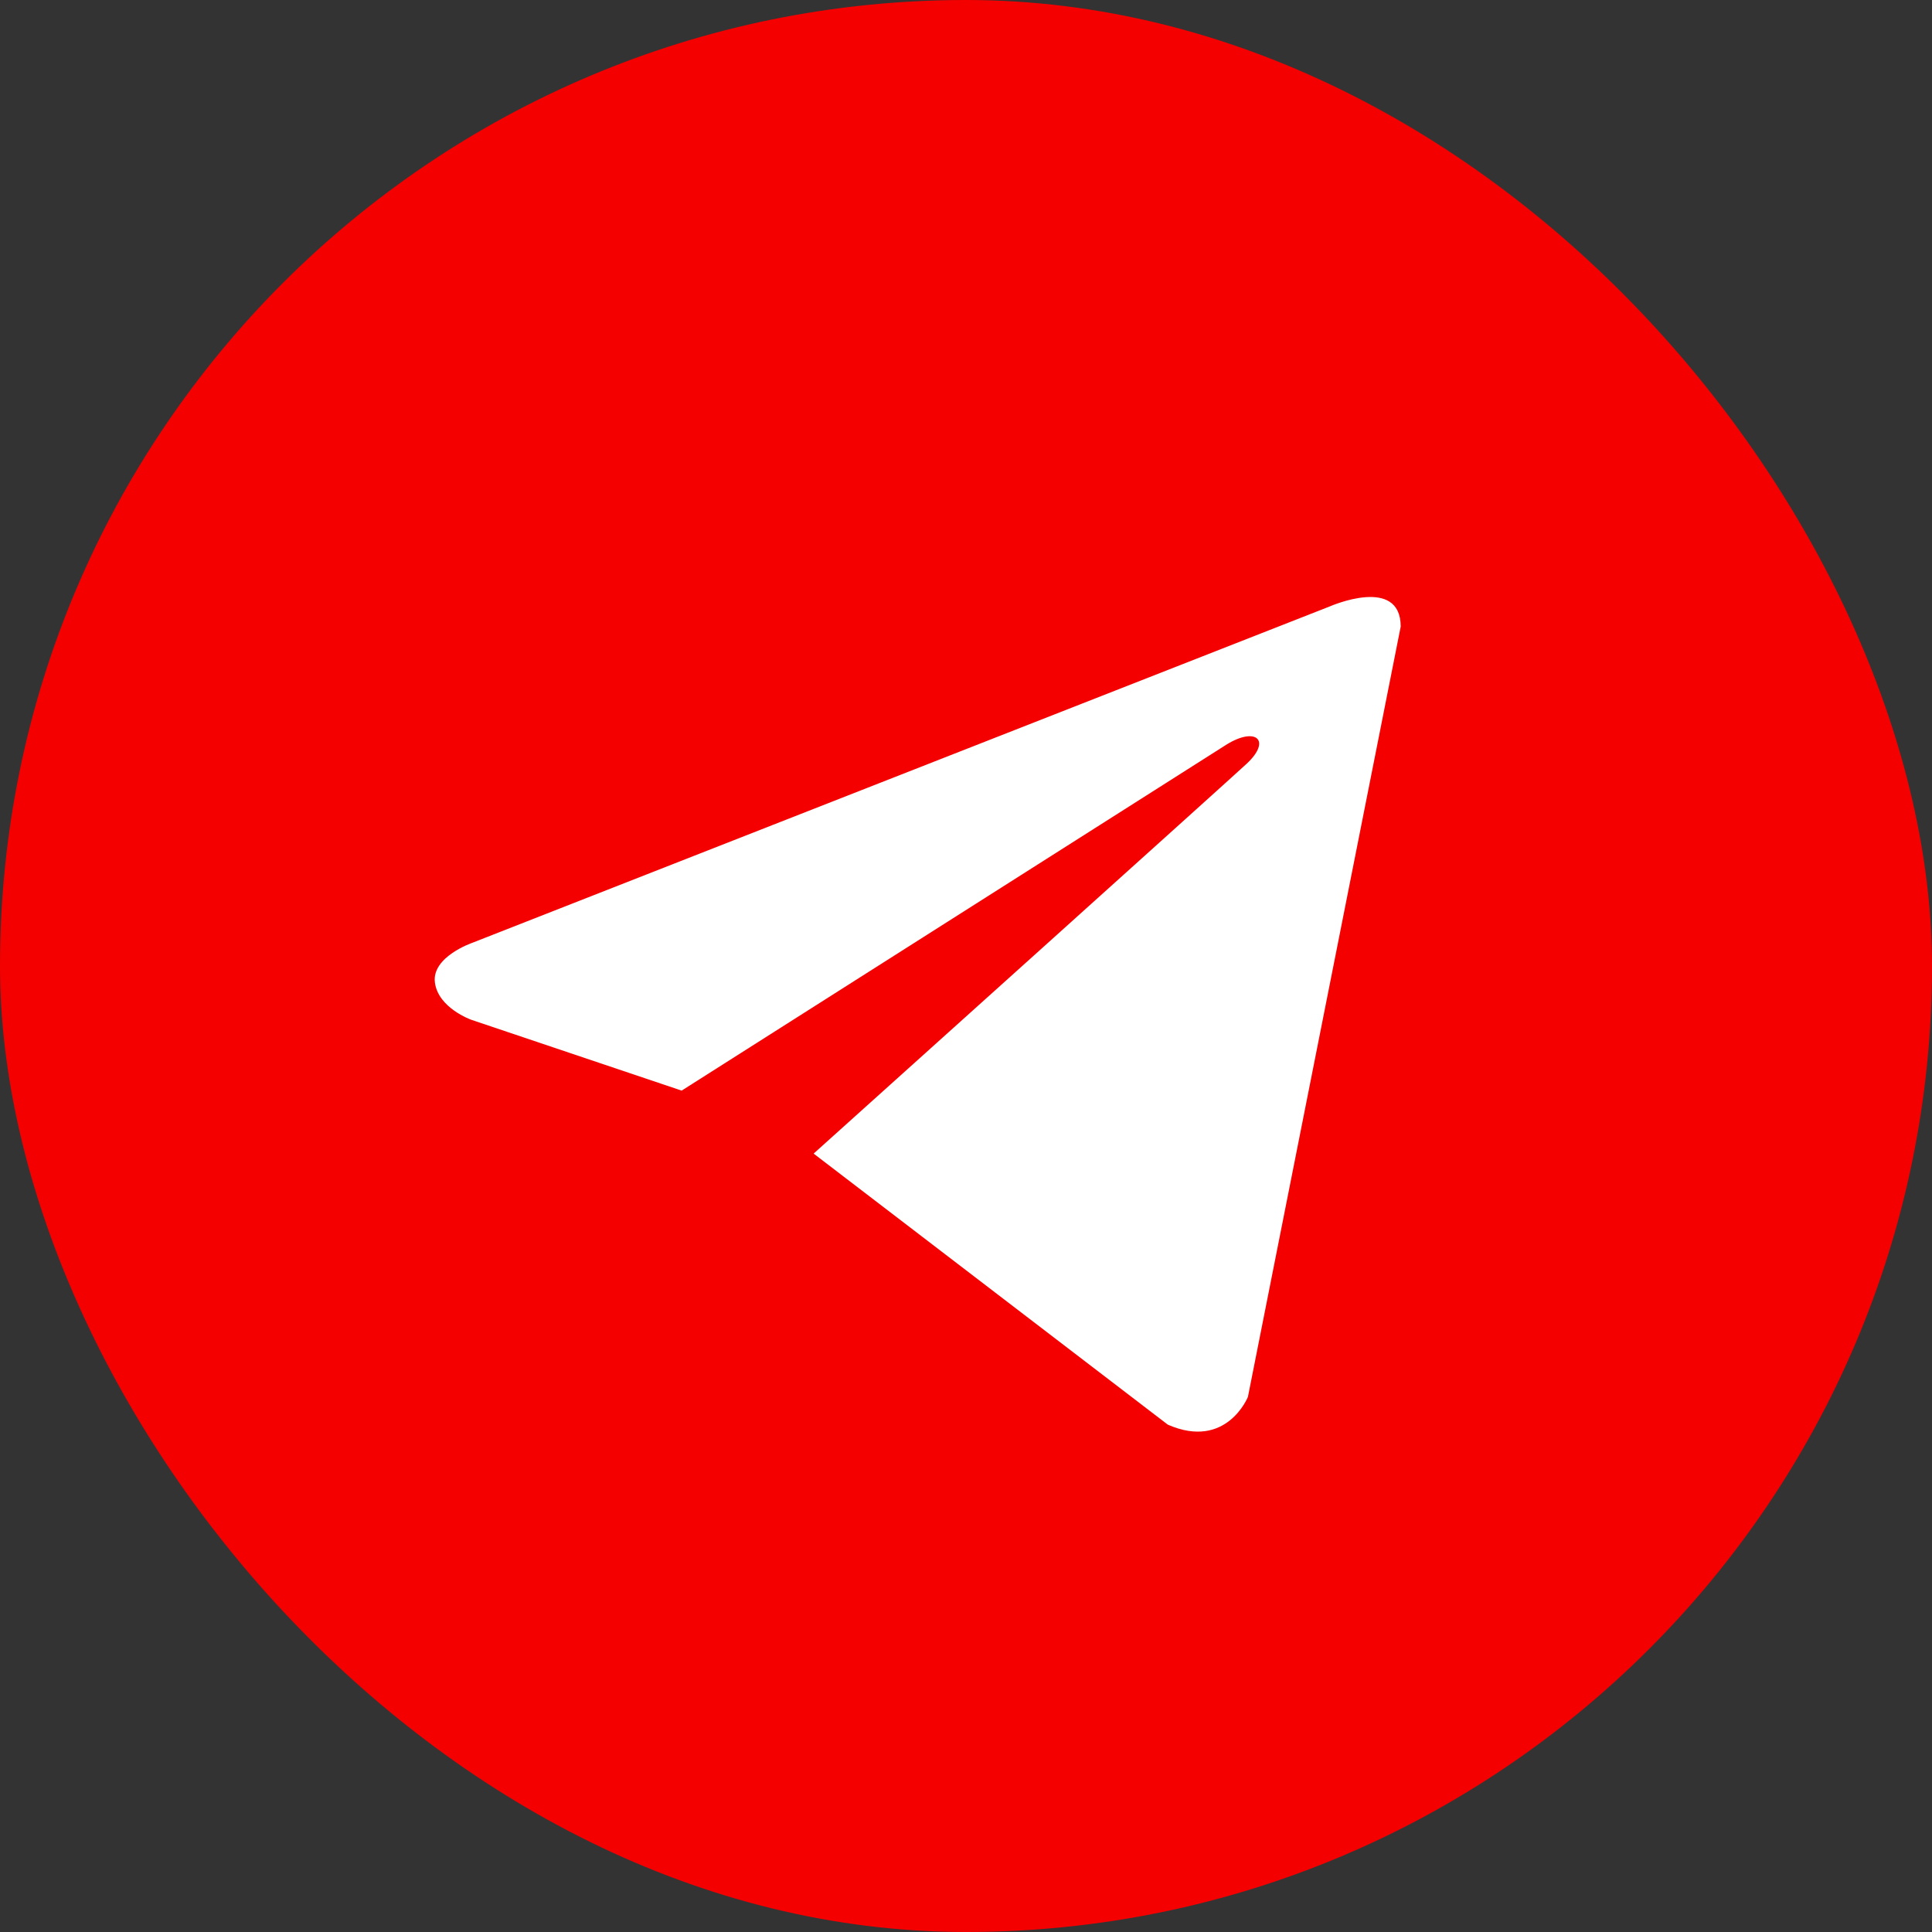
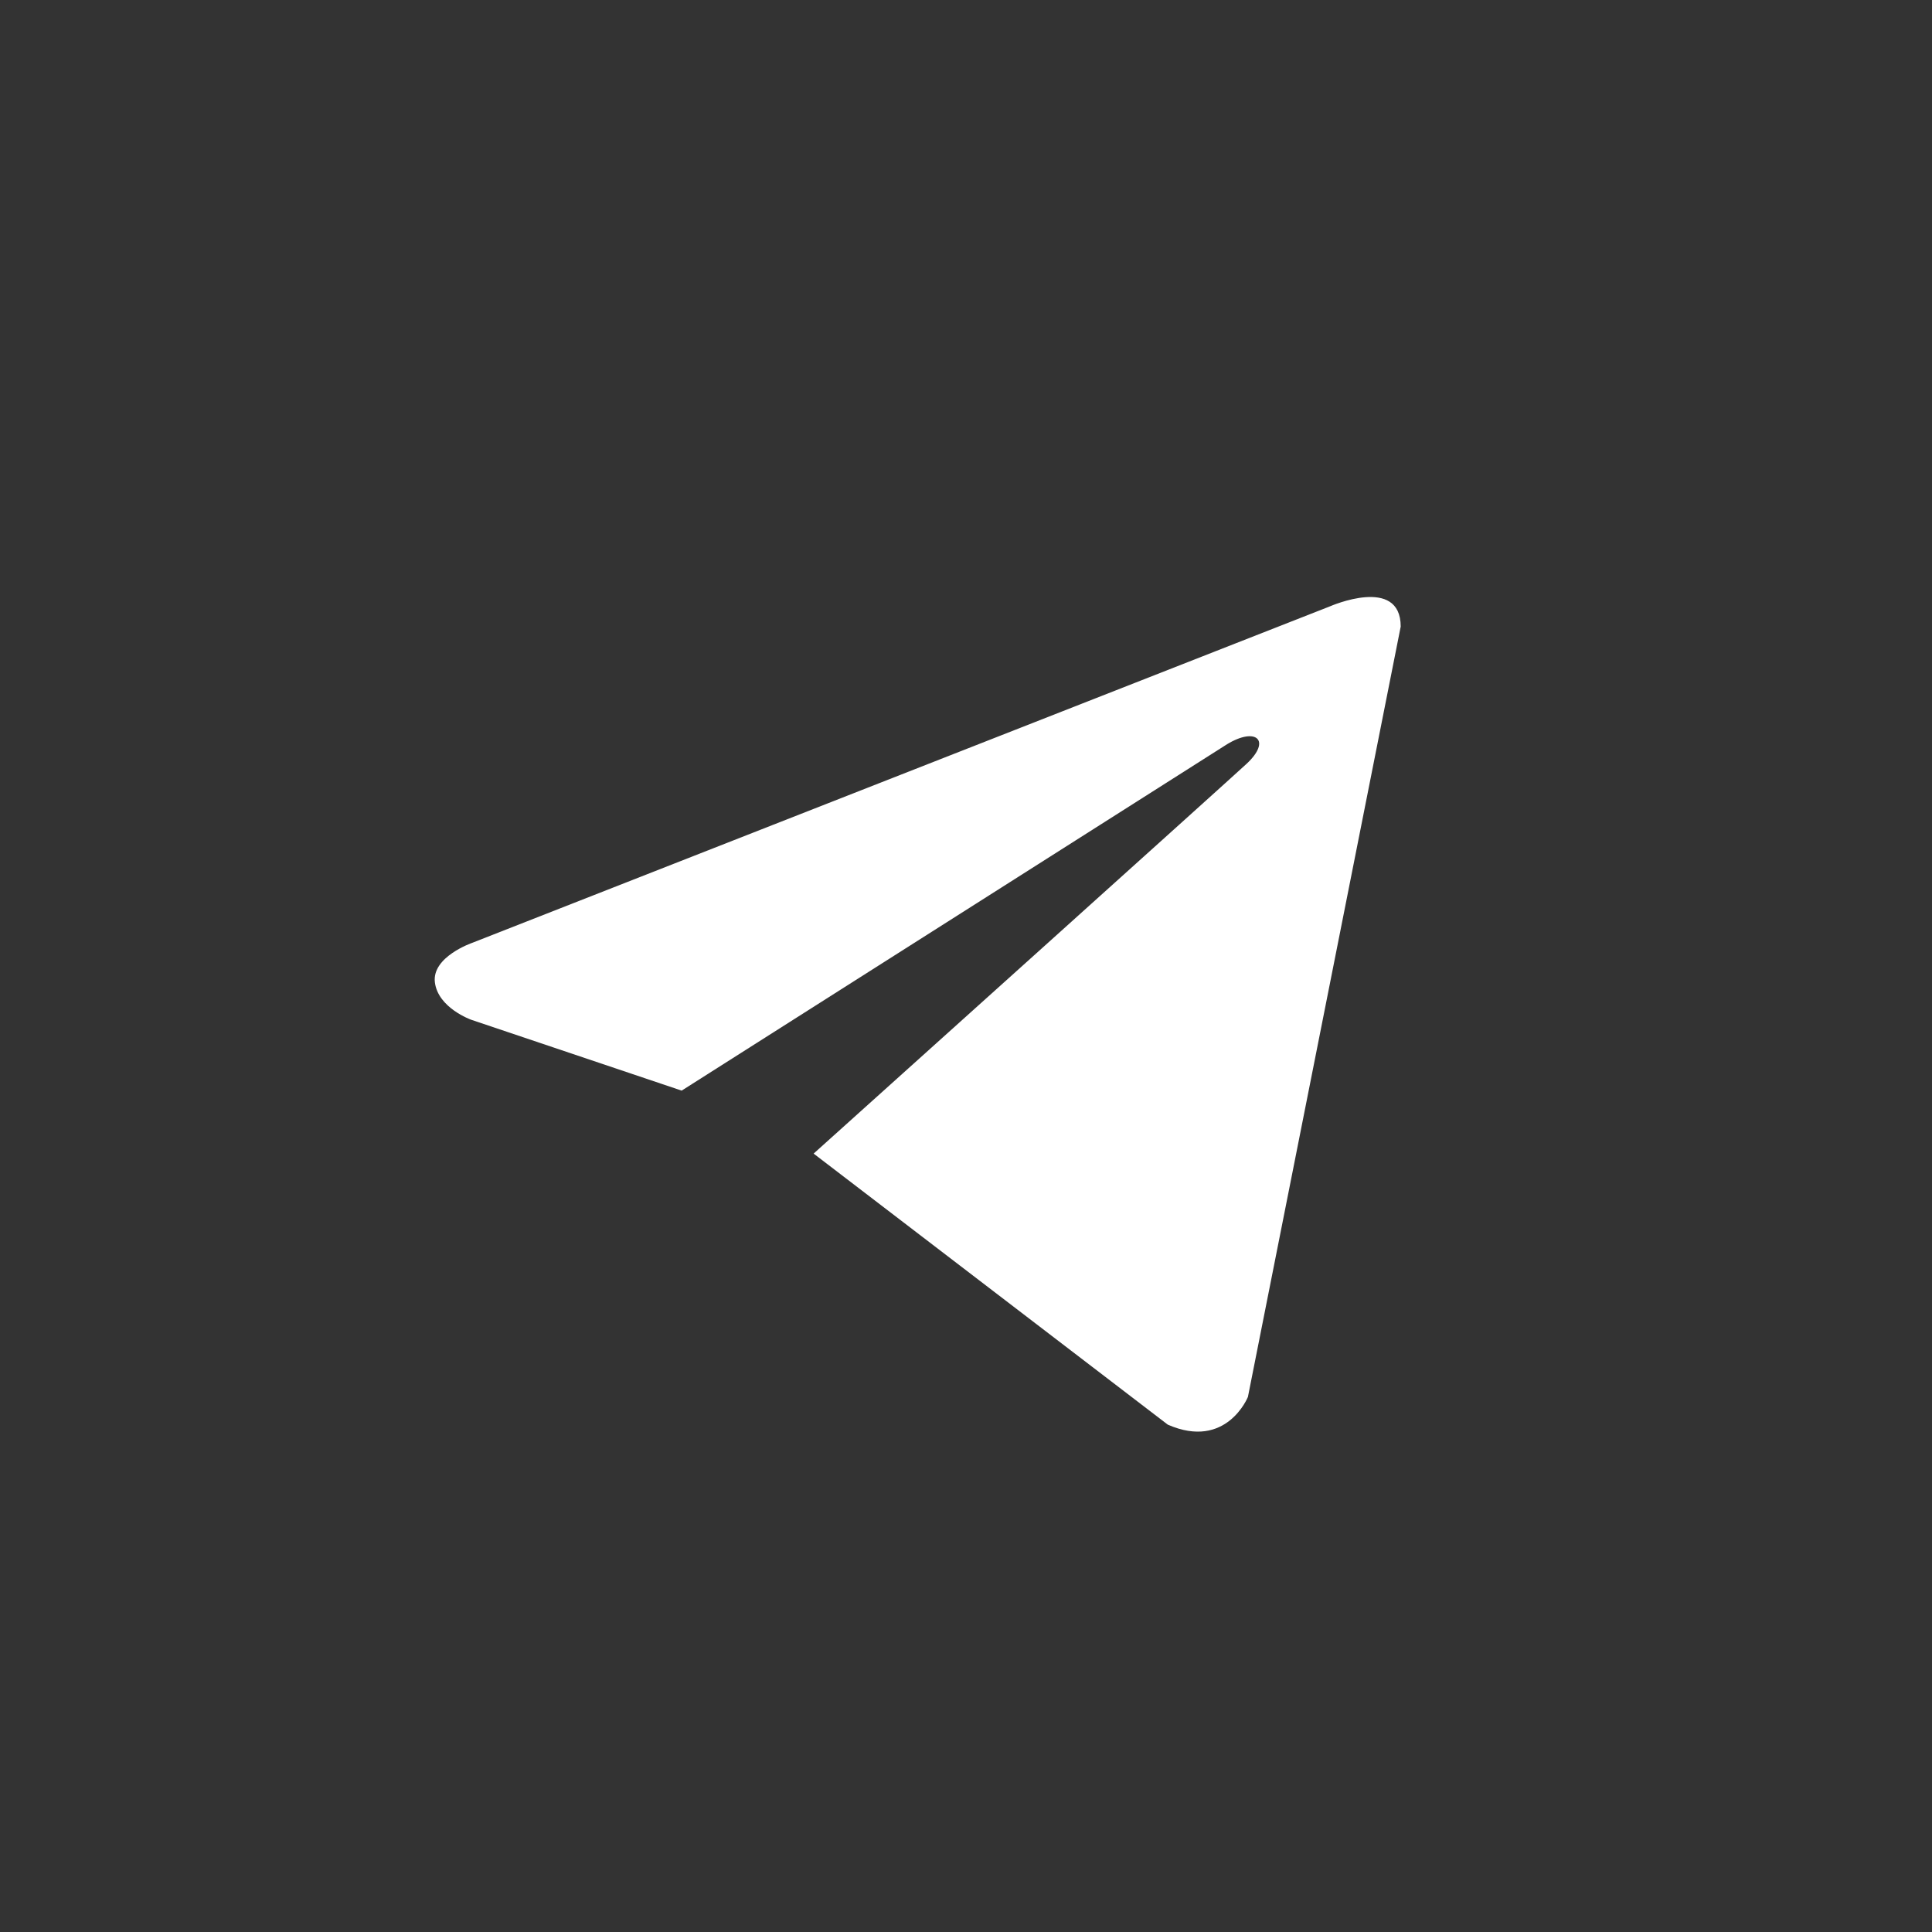
<svg xmlns="http://www.w3.org/2000/svg" width="40" height="40" viewBox="0 0 40 40" fill="none">
  <rect x="0" y="0" width="40" height="40" fill="#333333" stroke="none" />
-   <rect width="40" height="40" rx="20" fill="#F50000" />
-   <path d="M29 12.973L25.837 28.921C25.837 28.921 25.394 30.027 24.178 29.496L16.845 23.884C17.831 22.998 25.476 16.124 25.811 15.812C26.328 15.33 26.007 15.043 25.406 15.408L14.113 22.58L9.756 21.113C9.756 21.113 9.07 20.87 9.004 20.339C8.937 19.808 9.778 19.52 9.778 19.52L27.54 12.552C27.54 12.552 29 11.911 29 12.973Z" fill="white" />
+   <path d="M29 12.973L25.837 28.921C25.837 28.921 25.394 30.027 24.178 29.496L16.845 23.884C17.831 22.998 25.476 16.124 25.811 15.812C26.328 15.33 26.007 15.043 25.406 15.408L14.113 22.58L9.756 21.113C9.756 21.113 9.07 20.87 9.004 20.339C8.937 19.808 9.778 19.52 9.778 19.52L27.54 12.552C27.54 12.552 29 11.911 29 12.973" fill="white" />
</svg>